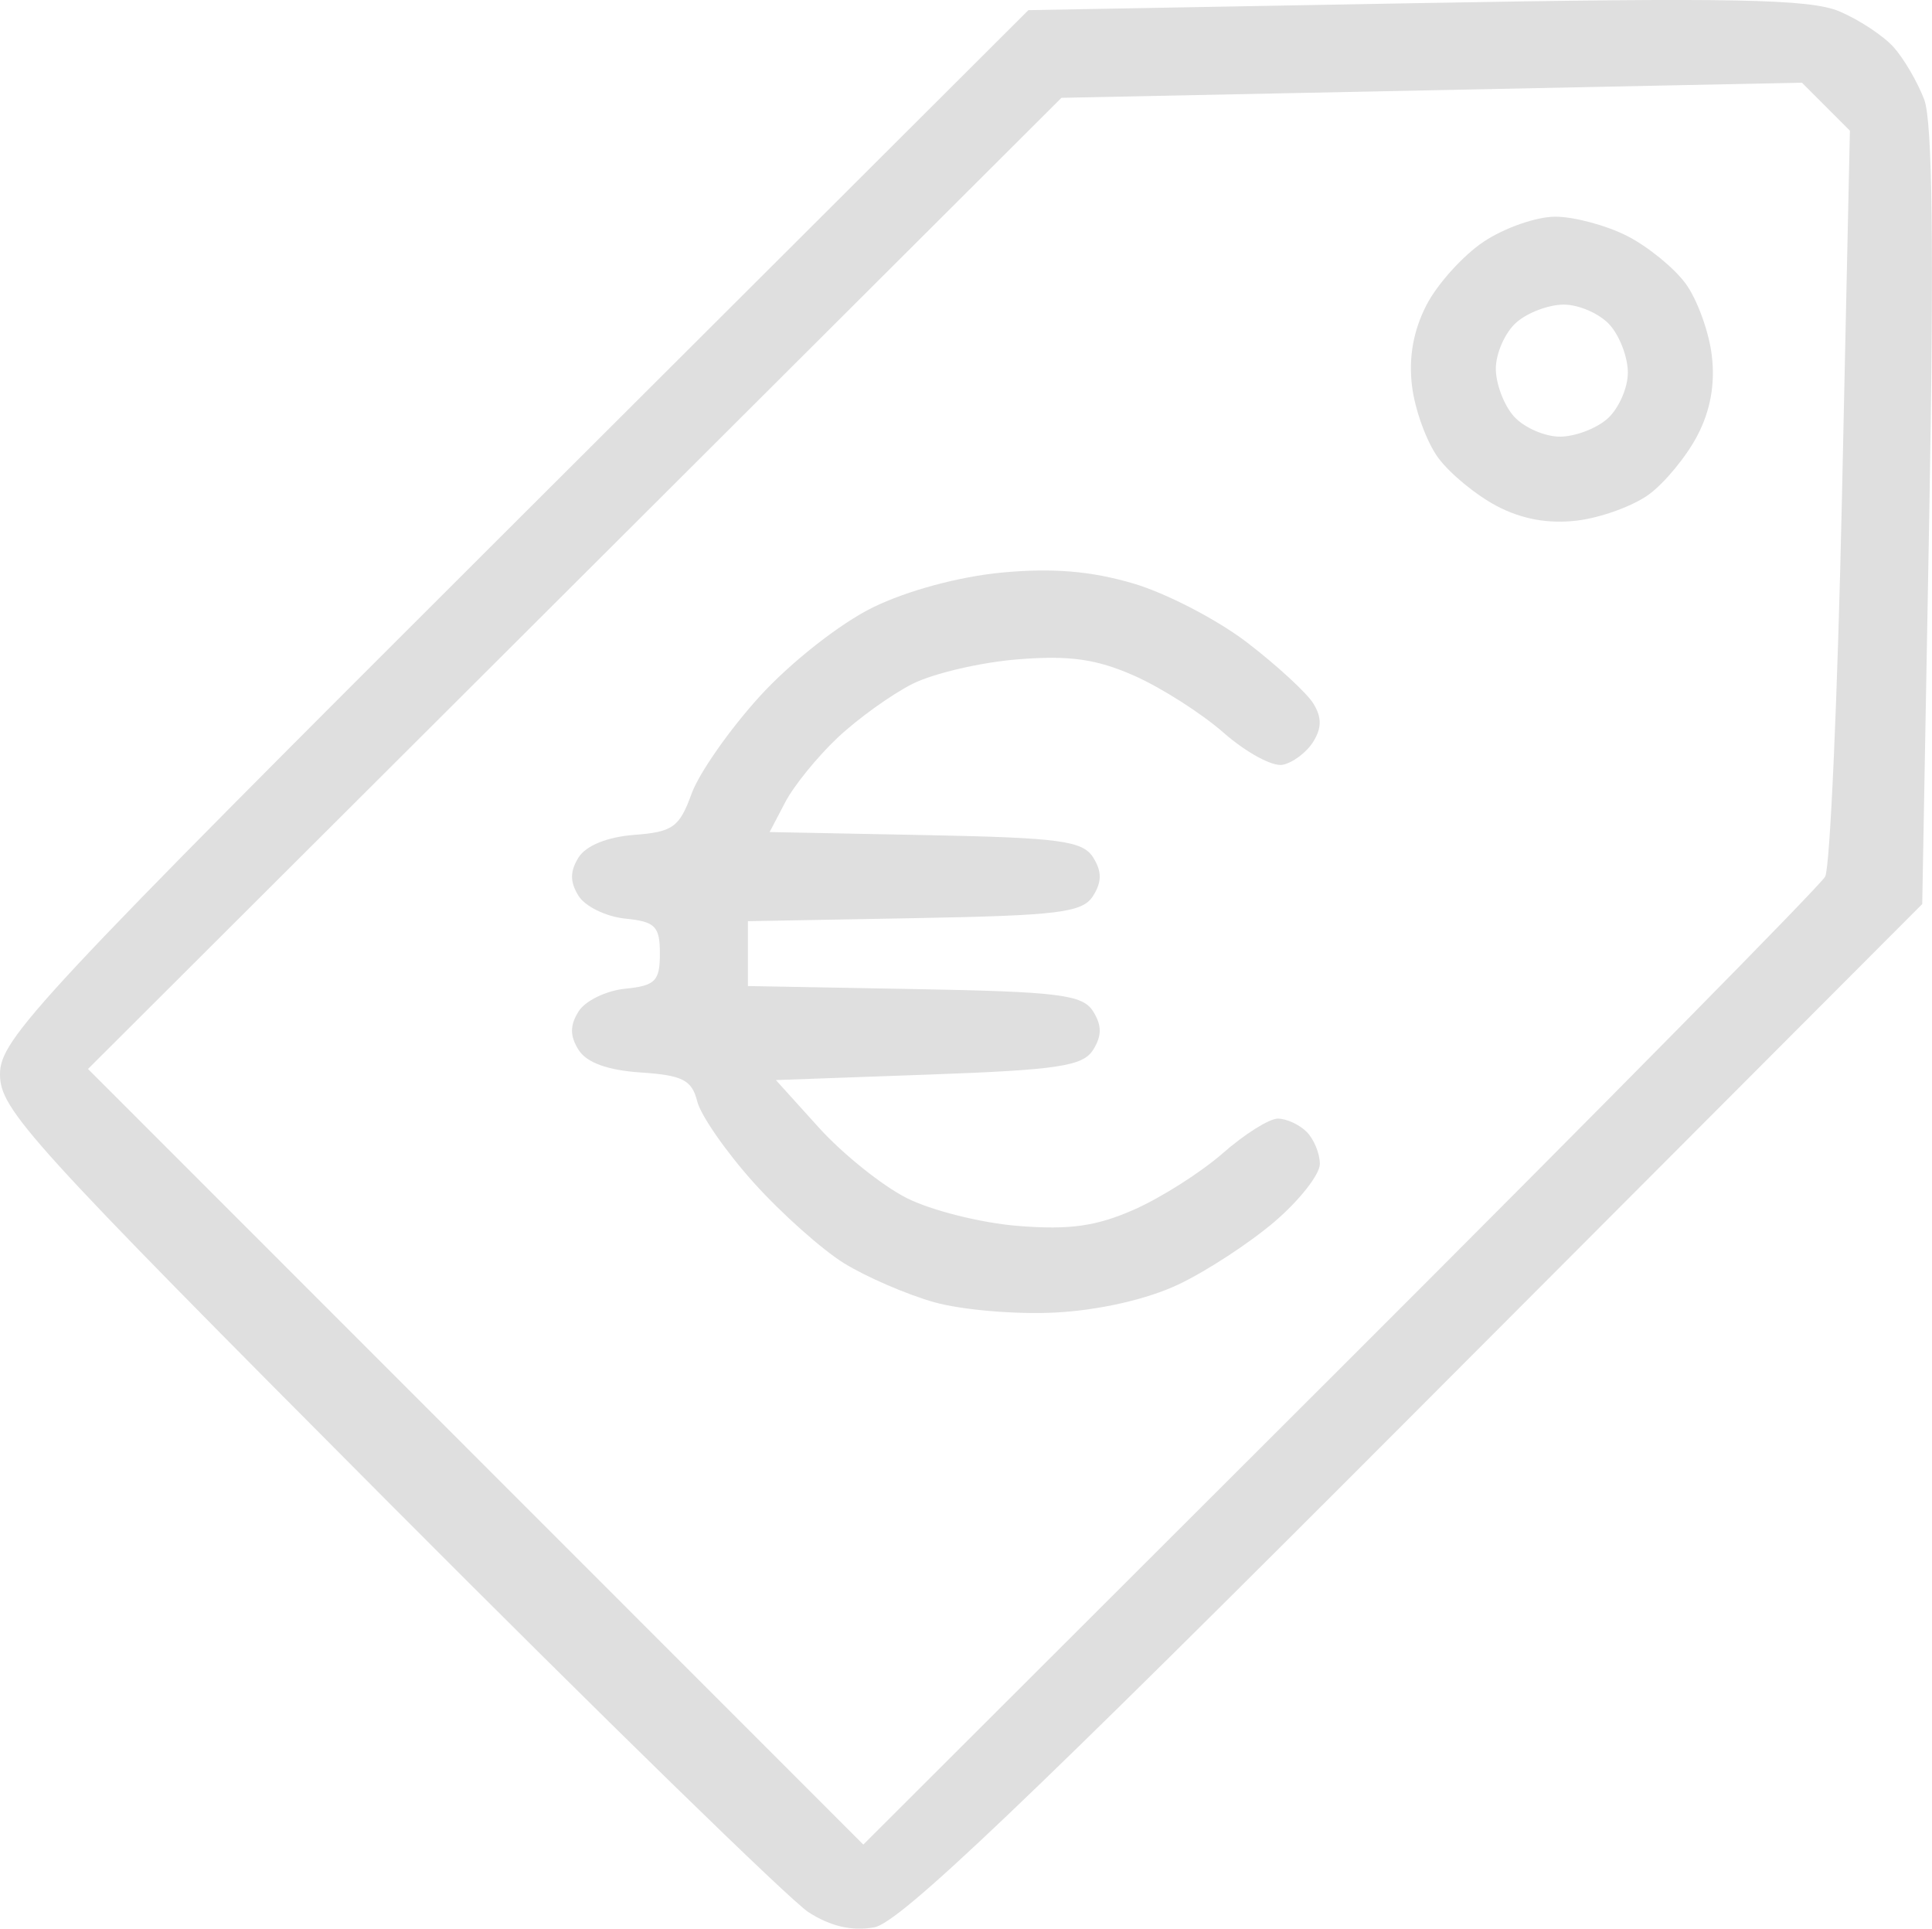
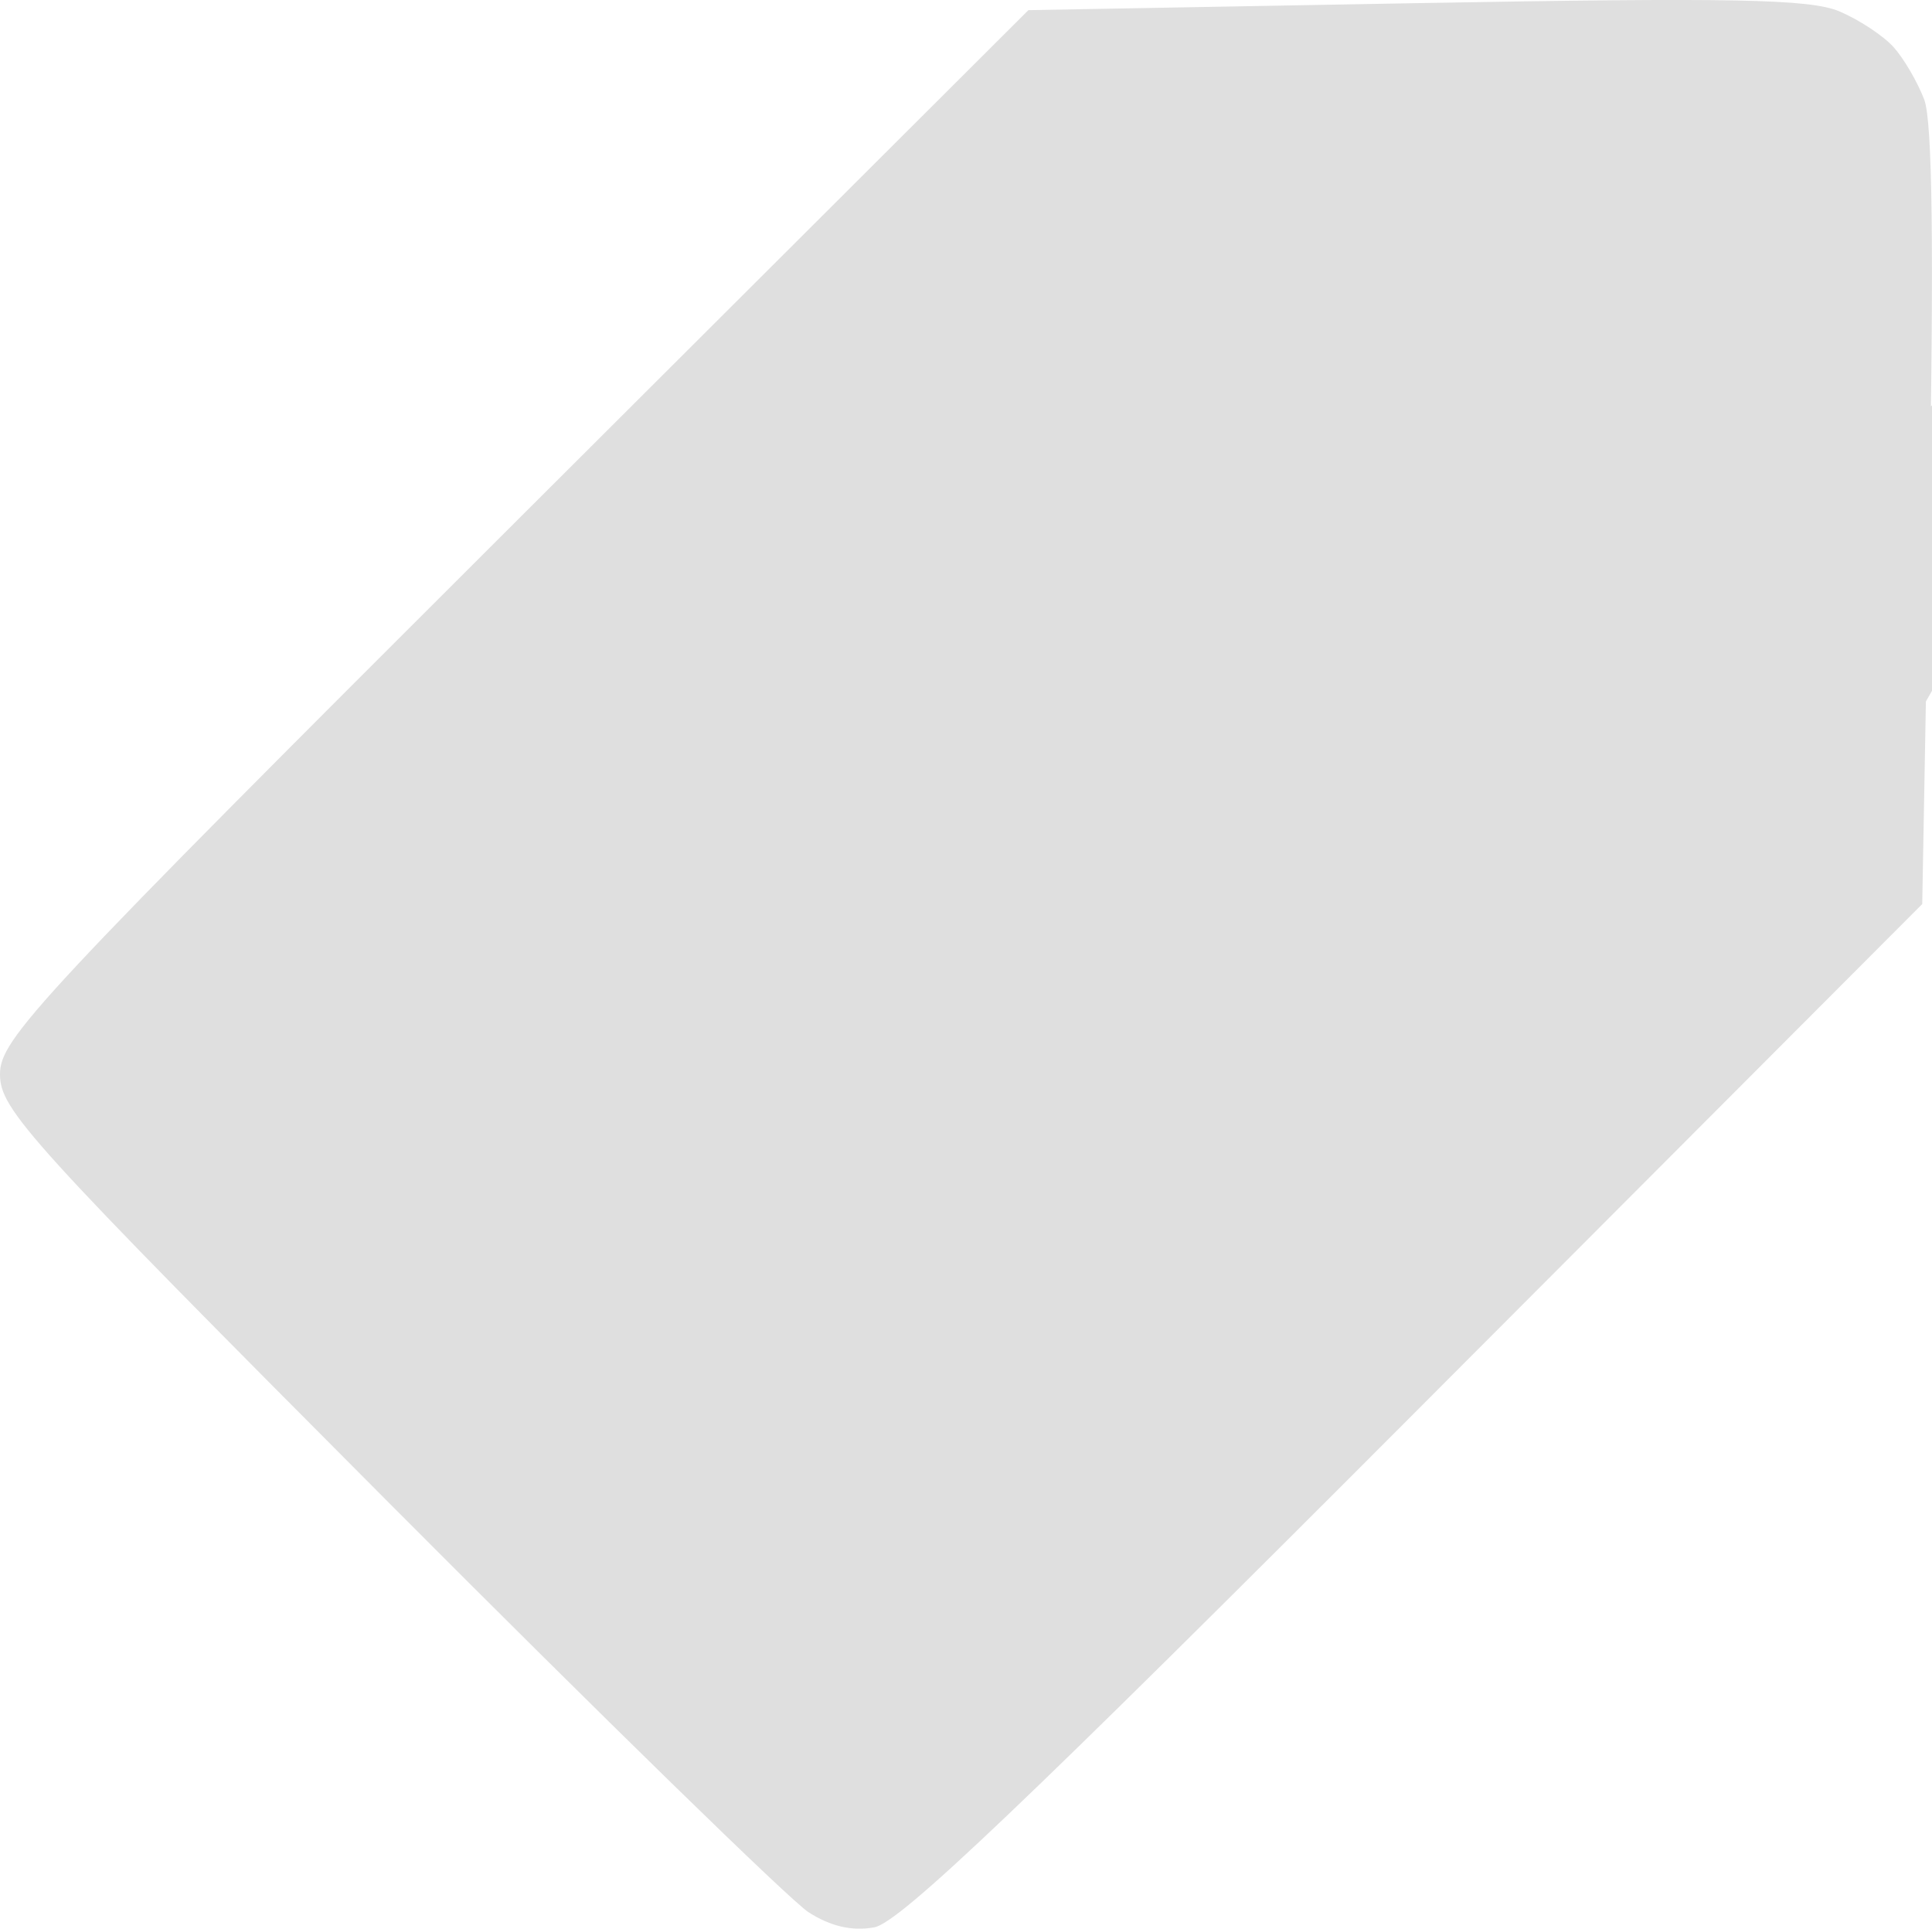
<svg xmlns="http://www.w3.org/2000/svg" width="46.474mm" height="46.393mm" viewBox="0 0 46.474 46.393" version="1.1" id="svg5" xml:space="preserve">
  <defs id="defs2" />
  <g id="layer1" transform="translate(-50.588,-118.175)">
-     <path style="fill:#dfdfdf;stroke-width:0.265;fill-opacity:1" d="m 70.035,164.17 c -0.437,-0.281 -4.991,-4.725 -10.12,-9.875 -8.653,-8.687 -9.327,-9.429 -9.327,-10.278 0,-0.854 0.821,-1.733 12.369,-13.256 l 12.369,-12.342 9.323,-0.168 c 7.622,-0.137 9.481,-0.101 10.186,0.198 0.475,0.201 1.064,0.59 1.308,0.865 0.245,0.275 0.574,0.84 0.732,1.256 0.199,0.524 0.236,3.614 0.12,10.054 l -0.168,9.297 -12.206,12.233 c -9.381,9.403 -12.389,12.267 -13,12.38 -0.534,0.098 -1.053,-0.021 -1.587,-0.365 z m 24.457,-24.909 c 0.118,-0.218 0.301,-4.345 0.405,-9.17 l 0.19,-8.773 -0.577,-0.577 -0.577,-0.577 -8.906,0.182 -8.906,0.182 -11.708,11.68 -11.708,11.68 9.325,9.328 9.325,9.328 11.461,-11.443 c 6.303,-6.294 11.558,-11.622 11.676,-11.84 z m -21.428,10.239 c -0.662,-0.187 -1.639,-0.61 -2.171,-0.938 -0.532,-0.329 -1.51,-1.201 -2.173,-1.938 -0.663,-0.737 -1.275,-1.618 -1.36,-1.956 -0.129,-0.515 -0.351,-0.629 -1.359,-0.696 -0.796,-0.053 -1.303,-0.237 -1.495,-0.543 -0.211,-0.336 -0.211,-0.59 -4.3e-4,-0.926 0.159,-0.255 0.665,-0.5 1.123,-0.546 0.722,-0.072 0.833,-0.184 0.833,-0.843 0,-0.659 -0.111,-0.771 -0.833,-0.843 -0.458,-0.046 -0.964,-0.291 -1.123,-0.546 -0.21,-0.336 -0.21,-0.59 2.6e-4,-0.926 0.179,-0.285 0.693,-0.493 1.339,-0.542 0.927,-0.07 1.087,-0.185 1.378,-0.988 0.181,-0.5 0.924,-1.56 1.652,-2.357 0.747,-0.817 1.927,-1.743 2.709,-2.126 0.827,-0.405 2.081,-0.743 3.108,-0.839 1.216,-0.114 2.146,-0.036 3.162,0.264 0.792,0.234 2.024,0.874 2.739,1.423 0.714,0.549 1.428,1.206 1.586,1.461 0.207,0.334 0.206,0.592 -0.004,0.926 -0.16,0.255 -0.491,0.502 -0.734,0.55 -0.243,0.048 -0.879,-0.297 -1.413,-0.766 -0.534,-0.469 -1.504,-1.088 -2.155,-1.376 -0.912,-0.403 -1.555,-0.494 -2.804,-0.394 -0.891,0.071 -2.031,0.338 -2.534,0.591 -0.503,0.254 -1.311,0.835 -1.797,1.292 -0.485,0.457 -1.052,1.154 -1.26,1.551 l -0.377,0.72 3.745,0.073 c 3.229,0.063 3.785,0.137 4.037,0.536 0.212,0.337 0.212,0.589 -4e-5,0.926 -0.253,0.402 -0.819,0.473 -4.298,0.536 l -4.006,0.073 v 0.78 0.78 l 4.006,0.073 c 3.479,0.063 4.045,0.134 4.298,0.536 0.212,0.337 0.212,0.589 2.7e-4,0.926 -0.247,0.393 -0.844,0.483 -3.961,0.595 l -3.67,0.132 1.034,1.144 c 0.569,0.629 1.515,1.389 2.103,1.689 0.588,0.3 1.796,0.604 2.684,0.675 1.244,0.1 1.888,0.009 2.799,-0.394 0.651,-0.288 1.61,-0.898 2.131,-1.355 0.521,-0.458 1.116,-0.832 1.323,-0.832 0.206,0 0.518,0.143 0.693,0.318 0.175,0.175 0.318,0.523 0.318,0.773 0,0.251 -0.49,0.875 -1.088,1.387 -0.599,0.512 -1.64,1.193 -2.315,1.512 -0.749,0.355 -1.896,0.617 -2.946,0.674 -0.946,0.051 -2.261,-0.06 -2.924,-0.247 z m 13.526,-19.155 c -0.499,-0.262 -1.133,-0.785 -1.408,-1.161 -0.276,-0.376 -0.558,-1.15 -0.628,-1.72 -0.085,-0.691 0.032,-1.342 0.35,-1.956 0.262,-0.506 0.881,-1.191 1.376,-1.521 0.494,-0.33 1.268,-0.6 1.72,-0.6 0.451,2.2e-4 1.229,0.209 1.728,0.463 0.499,0.254 1.133,0.771 1.408,1.147 0.276,0.376 0.558,1.15 0.628,1.72 0.085,0.693 -0.031,1.336 -0.35,1.943 -0.262,0.499 -0.785,1.133 -1.161,1.408 -0.376,0.276 -1.15,0.558 -1.72,0.628 -0.693,0.085 -1.336,-0.031 -1.943,-0.35 z m 2.672,-2.105 c 0.266,-0.241 0.484,-0.737 0.484,-1.104 0,-0.366 -0.197,-0.883 -0.438,-1.15 -0.241,-0.266 -0.737,-0.484 -1.104,-0.484 -0.366,0 -0.883,0.197 -1.15,0.438 -0.266,0.241 -0.484,0.737 -0.484,1.104 0,0.366 0.197,0.883 0.438,1.15 0.241,0.266 0.737,0.484 1.104,0.484 0.366,0 0.883,-0.197 1.15,-0.438 z" id="path2322" />
+     <path style="fill:#dfdfdf;stroke-width:0.265;fill-opacity:1" d="m 70.035,164.17 c -0.437,-0.281 -4.991,-4.725 -10.12,-9.875 -8.653,-8.687 -9.327,-9.429 -9.327,-10.278 0,-0.854 0.821,-1.733 12.369,-13.256 l 12.369,-12.342 9.323,-0.168 c 7.622,-0.137 9.481,-0.101 10.186,0.198 0.475,0.201 1.064,0.59 1.308,0.865 0.245,0.275 0.574,0.84 0.732,1.256 0.199,0.524 0.236,3.614 0.12,10.054 l -0.168,9.297 -12.206,12.233 c -9.381,9.403 -12.389,12.267 -13,12.38 -0.534,0.098 -1.053,-0.021 -1.587,-0.365 z m 24.457,-24.909 c 0.118,-0.218 0.301,-4.345 0.405,-9.17 c 6.303,-6.294 11.558,-11.622 11.676,-11.84 z m -21.428,10.239 c -0.662,-0.187 -1.639,-0.61 -2.171,-0.938 -0.532,-0.329 -1.51,-1.201 -2.173,-1.938 -0.663,-0.737 -1.275,-1.618 -1.36,-1.956 -0.129,-0.515 -0.351,-0.629 -1.359,-0.696 -0.796,-0.053 -1.303,-0.237 -1.495,-0.543 -0.211,-0.336 -0.211,-0.59 -4.3e-4,-0.926 0.159,-0.255 0.665,-0.5 1.123,-0.546 0.722,-0.072 0.833,-0.184 0.833,-0.843 0,-0.659 -0.111,-0.771 -0.833,-0.843 -0.458,-0.046 -0.964,-0.291 -1.123,-0.546 -0.21,-0.336 -0.21,-0.59 2.6e-4,-0.926 0.179,-0.285 0.693,-0.493 1.339,-0.542 0.927,-0.07 1.087,-0.185 1.378,-0.988 0.181,-0.5 0.924,-1.56 1.652,-2.357 0.747,-0.817 1.927,-1.743 2.709,-2.126 0.827,-0.405 2.081,-0.743 3.108,-0.839 1.216,-0.114 2.146,-0.036 3.162,0.264 0.792,0.234 2.024,0.874 2.739,1.423 0.714,0.549 1.428,1.206 1.586,1.461 0.207,0.334 0.206,0.592 -0.004,0.926 -0.16,0.255 -0.491,0.502 -0.734,0.55 -0.243,0.048 -0.879,-0.297 -1.413,-0.766 -0.534,-0.469 -1.504,-1.088 -2.155,-1.376 -0.912,-0.403 -1.555,-0.494 -2.804,-0.394 -0.891,0.071 -2.031,0.338 -2.534,0.591 -0.503,0.254 -1.311,0.835 -1.797,1.292 -0.485,0.457 -1.052,1.154 -1.26,1.551 l -0.377,0.72 3.745,0.073 c 3.229,0.063 3.785,0.137 4.037,0.536 0.212,0.337 0.212,0.589 -4e-5,0.926 -0.253,0.402 -0.819,0.473 -4.298,0.536 l -4.006,0.073 v 0.78 0.78 l 4.006,0.073 c 3.479,0.063 4.045,0.134 4.298,0.536 0.212,0.337 0.212,0.589 2.7e-4,0.926 -0.247,0.393 -0.844,0.483 -3.961,0.595 l -3.67,0.132 1.034,1.144 c 0.569,0.629 1.515,1.389 2.103,1.689 0.588,0.3 1.796,0.604 2.684,0.675 1.244,0.1 1.888,0.009 2.799,-0.394 0.651,-0.288 1.61,-0.898 2.131,-1.355 0.521,-0.458 1.116,-0.832 1.323,-0.832 0.206,0 0.518,0.143 0.693,0.318 0.175,0.175 0.318,0.523 0.318,0.773 0,0.251 -0.49,0.875 -1.088,1.387 -0.599,0.512 -1.64,1.193 -2.315,1.512 -0.749,0.355 -1.896,0.617 -2.946,0.674 -0.946,0.051 -2.261,-0.06 -2.924,-0.247 z m 13.526,-19.155 c -0.499,-0.262 -1.133,-0.785 -1.408,-1.161 -0.276,-0.376 -0.558,-1.15 -0.628,-1.72 -0.085,-0.691 0.032,-1.342 0.35,-1.956 0.262,-0.506 0.881,-1.191 1.376,-1.521 0.494,-0.33 1.268,-0.6 1.72,-0.6 0.451,2.2e-4 1.229,0.209 1.728,0.463 0.499,0.254 1.133,0.771 1.408,1.147 0.276,0.376 0.558,1.15 0.628,1.72 0.085,0.693 -0.031,1.336 -0.35,1.943 -0.262,0.499 -0.785,1.133 -1.161,1.408 -0.376,0.276 -1.15,0.558 -1.72,0.628 -0.693,0.085 -1.336,-0.031 -1.943,-0.35 z m 2.672,-2.105 c 0.266,-0.241 0.484,-0.737 0.484,-1.104 0,-0.366 -0.197,-0.883 -0.438,-1.15 -0.241,-0.266 -0.737,-0.484 -1.104,-0.484 -0.366,0 -0.883,0.197 -1.15,0.438 -0.266,0.241 -0.484,0.737 -0.484,1.104 0,0.366 0.197,0.883 0.438,1.15 0.241,0.266 0.737,0.484 1.104,0.484 0.366,0 0.883,-0.197 1.15,-0.438 z" id="path2322" />
  </g>
</svg>